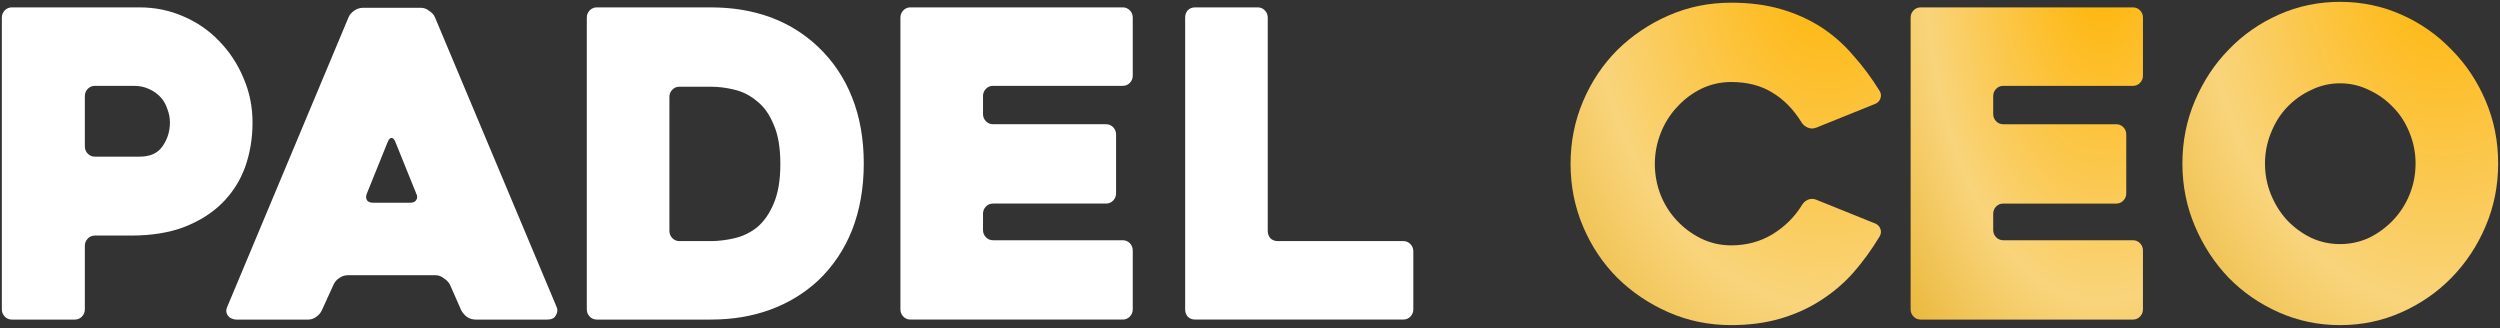
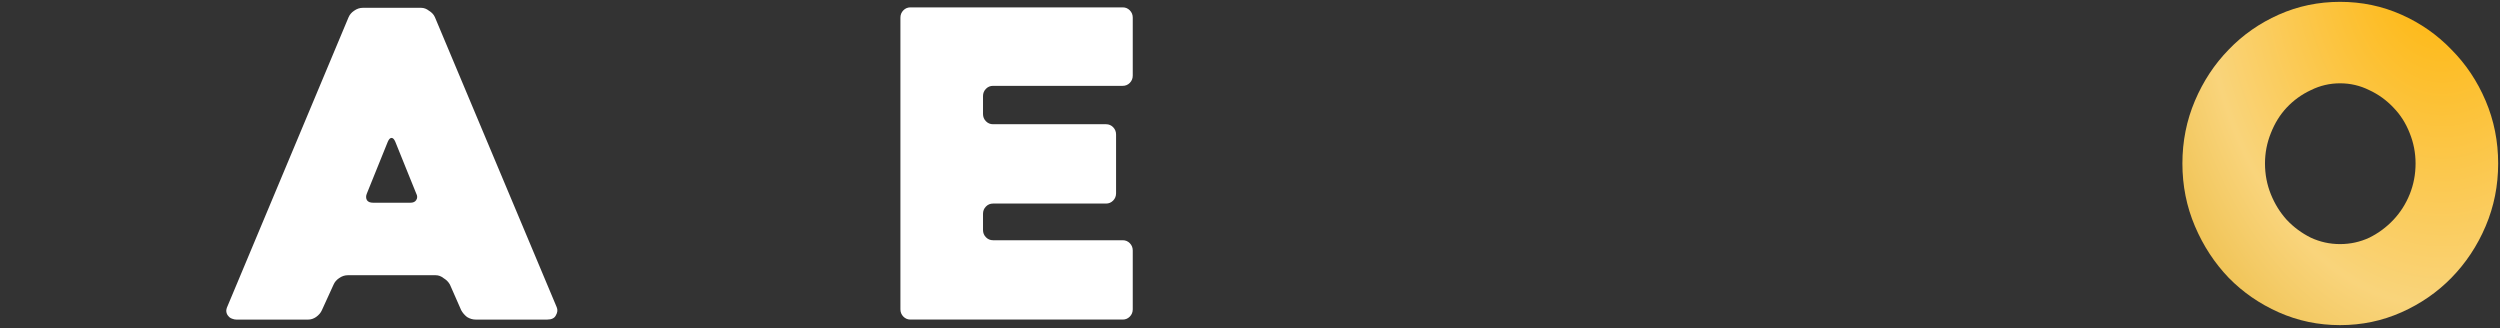
<svg xmlns="http://www.w3.org/2000/svg" width="678" height="89" viewBox="0 0 678 89" fill="none">
  <rect x="0" y="0" width="678" height="89" fill="#333333" stroke="none" />
  <path d="M591.868 44.337C591.868 38.322 592.999 32.655 595.262 27.334C597.524 22.014 600.578 17.387 604.424 13.454C608.27 9.445 612.795 6.283 617.999 3.97C623.202 1.657 628.745 0.5 634.627 0.5C640.51 0.5 646.053 1.657 651.256 3.97C656.46 6.283 660.985 9.445 664.831 13.454C668.752 17.387 671.844 22.014 674.106 27.334C676.369 32.655 677.5 38.322 677.5 44.337C677.5 50.352 676.369 56.019 674.106 61.34C671.844 66.66 668.752 71.325 664.831 75.335C660.985 79.268 656.46 82.391 651.256 84.704C646.053 87.017 640.51 88.174 634.627 88.174C628.745 88.174 623.202 87.017 617.999 84.704C612.795 82.391 608.27 79.268 604.424 75.335C600.578 71.325 597.524 66.66 595.262 61.34C592.999 56.019 591.868 50.352 591.868 44.337ZM614.266 44.337C614.266 47.267 614.794 50.043 615.849 52.665C616.905 55.286 618.338 57.6 620.148 59.605C622.033 61.609 624.22 63.229 626.709 64.463C629.198 65.619 631.837 66.198 634.627 66.198C637.418 66.198 640.057 65.619 642.546 64.463C645.034 63.229 647.222 61.609 649.107 59.605C650.992 57.6 652.463 55.286 653.519 52.665C654.574 50.043 655.102 47.267 655.102 44.337C655.102 41.484 654.574 38.746 653.519 36.125C652.463 33.426 650.992 31.113 649.107 29.185C647.222 27.18 645.034 25.599 642.546 24.443C640.057 23.209 637.418 22.592 634.627 22.592C631.837 22.592 629.198 23.209 626.709 24.443C624.22 25.599 622.033 27.18 620.148 29.185C618.338 31.113 616.905 33.426 615.849 36.125C614.794 38.746 614.266 41.484 614.266 44.337Z" fill="url(#paint0_radial_38_13)" />
-   <path d="M540.558 26.06V30.918C540.558 31.689 540.822 32.345 541.35 32.885C541.877 33.424 542.519 33.694 543.273 33.694H573.928C574.682 33.694 575.323 33.964 575.851 34.504C576.379 35.044 576.643 35.699 576.643 36.47V52.432C576.643 53.203 576.379 53.858 575.851 54.398C575.323 54.938 574.682 55.208 573.928 55.208H543.273C542.519 55.208 541.877 55.478 541.35 56.017C540.822 56.557 540.558 57.213 540.558 57.984V62.379C540.558 63.15 540.822 63.806 541.35 64.345C541.877 64.885 542.519 65.155 543.273 65.155H578.453C579.207 65.155 579.848 65.425 580.376 65.965C580.904 66.504 581.168 67.16 581.168 67.931V83.893C581.168 84.664 580.904 85.319 580.376 85.859C579.848 86.399 579.207 86.669 578.453 86.669H520.875C520.121 86.669 519.48 86.399 518.952 85.859C518.424 85.319 518.16 84.664 518.16 83.893V4.778C518.16 4.007 518.424 3.352 518.952 2.812C519.48 2.272 520.121 2.002 520.875 2.002H578.453C579.207 2.002 579.848 2.272 580.376 2.812C580.904 3.352 581.168 4.007 581.168 4.778V20.509C581.168 21.28 580.904 21.935 580.376 22.475C579.848 23.015 579.207 23.284 578.453 23.284H543.273C542.519 23.284 541.877 23.554 541.35 24.094C540.822 24.634 540.558 25.289 540.558 26.06Z" fill="url(#paint1_radial_38_13)" />
-   <path d="M509.762 64.113C507.575 67.737 505.161 71.053 502.522 74.06C499.883 76.99 496.904 79.496 493.585 81.579C490.343 83.66 486.723 85.28 482.726 86.436C478.729 87.593 474.317 88.171 469.491 88.171C463.458 88.171 457.802 87.015 452.523 84.701C447.244 82.388 442.606 79.265 438.609 75.333C434.687 71.4 431.595 66.773 429.333 61.453C427.071 56.132 425.939 50.465 425.939 44.45C425.939 38.436 427.071 32.768 429.333 27.447C431.595 22.127 434.687 17.5 438.609 13.568C442.606 9.635 447.244 6.512 452.523 4.199C457.802 1.886 463.458 0.729 469.491 0.729C474.468 0.729 478.955 1.307 482.952 2.464C486.949 3.62 490.569 5.24 493.812 7.322C497.054 9.404 499.958 11.948 502.522 14.956C505.161 17.886 507.575 21.124 509.762 24.672C510.139 25.288 510.214 25.944 509.988 26.638C509.762 27.332 509.309 27.833 508.63 28.141L492.567 34.619C491.813 34.927 491.059 34.927 490.305 34.619C489.551 34.31 488.985 33.847 488.608 33.231C486.421 29.684 483.782 26.985 480.69 25.134C477.598 23.206 473.865 22.242 469.491 22.242C466.625 22.242 463.91 22.859 461.346 24.093C458.858 25.327 456.671 26.985 454.785 29.067C452.9 31.072 451.429 33.423 450.373 36.122C449.318 38.821 448.79 41.597 448.79 44.45C448.79 47.38 449.318 50.195 450.373 52.894C451.429 55.515 452.9 57.829 454.785 59.834C456.671 61.838 458.858 63.458 461.346 64.691C463.91 65.925 466.625 66.542 469.491 66.542C473.639 66.542 477.372 65.54 480.69 63.535C484.083 61.453 486.761 58.792 488.721 55.554C489.098 54.937 489.626 54.474 490.305 54.166C491.059 53.858 491.813 53.858 492.567 54.166L508.63 60.643C509.309 60.952 509.762 61.453 509.988 62.147C510.214 62.764 510.139 63.419 509.762 64.113Z" fill="url(#paint2_radial_38_13)" />
-   <path d="M383.291 68.159V83.889C383.291 84.661 383.027 85.316 382.499 85.856C381.971 86.396 381.33 86.665 380.576 86.665H324.129C323.3 86.665 322.621 86.396 322.093 85.856C321.641 85.316 321.414 84.661 321.414 83.889V4.775C321.414 4.004 321.641 3.348 322.093 2.809C322.621 2.269 323.3 1.999 324.129 1.999H341.097C341.851 1.999 342.492 2.269 343.02 2.809C343.548 3.348 343.812 4.004 343.812 4.775V62.607C343.812 63.378 344.038 64.034 344.491 64.573C345.019 65.113 345.697 65.383 346.527 65.383H380.576C381.33 65.383 381.971 65.653 382.499 66.193C383.027 66.733 383.291 67.388 383.291 68.159Z" fill="white" />
  <path d="M266.592 26.057V30.915C266.592 31.686 266.856 32.342 267.384 32.881C267.912 33.421 268.553 33.691 269.307 33.691H299.962C300.717 33.691 301.358 33.961 301.885 34.501C302.413 35.041 302.677 35.696 302.677 36.467V52.429C302.677 53.2 302.413 53.855 301.885 54.395C301.358 54.935 300.717 55.205 299.962 55.205H269.307C268.553 55.205 267.912 55.475 267.384 56.014C266.856 56.554 266.592 57.209 266.592 57.981V62.376C266.592 63.147 266.856 63.802 267.384 64.342C267.912 64.882 268.553 65.152 269.307 65.152H304.487C305.241 65.152 305.882 65.422 306.41 65.962C306.938 66.501 307.202 67.157 307.202 67.928V83.889C307.202 84.661 306.938 85.316 306.41 85.856C305.882 86.396 305.241 86.665 304.487 86.665H246.909C246.155 86.665 245.514 86.396 244.986 85.856C244.458 85.316 244.194 84.661 244.194 83.889V4.775C244.194 4.004 244.458 3.348 244.986 2.809C245.514 2.269 246.155 1.999 246.909 1.999H304.487C305.241 1.999 305.882 2.269 306.41 2.809C306.938 3.348 307.202 4.004 307.202 4.775V20.505C307.202 21.276 306.938 21.932 306.41 22.472C305.882 23.011 305.241 23.281 304.487 23.281H269.307C268.553 23.281 267.912 23.551 267.384 24.091C266.856 24.631 266.592 25.286 266.592 26.057Z" fill="white" />
-   <path d="M159.143 83.893V4.778C159.143 4.007 159.407 3.352 159.935 2.812C160.463 2.272 161.104 2.002 161.858 2.002H192.74C204.58 2.002 214.27 5.549 221.812 12.643C225.884 16.499 228.976 21.087 231.087 26.407C233.199 31.728 234.255 37.704 234.255 44.335C234.255 50.967 233.199 56.981 231.087 62.379C228.976 67.7 225.884 72.288 221.812 76.143C218.041 79.613 213.705 82.235 208.803 84.008C203.976 85.782 198.622 86.669 192.74 86.669H161.858C161.104 86.669 160.463 86.399 159.935 85.859C159.407 85.319 159.143 84.664 159.143 83.893ZM184.256 65.386H192.74C194.851 65.386 197.038 65.117 199.301 64.577C201.563 64.037 203.599 63.035 205.409 61.569C207.219 60.027 208.69 57.907 209.821 55.208C211.027 52.432 211.631 48.846 211.631 44.451C211.631 40.056 211.027 36.509 209.821 33.81C208.69 31.034 207.181 28.913 205.296 27.448C203.486 25.906 201.45 24.865 199.187 24.325C197 23.786 194.851 23.516 192.74 23.516H184.256C183.501 23.516 182.86 23.786 182.333 24.325C181.805 24.865 181.541 25.521 181.541 26.292V62.61C181.541 63.382 181.805 64.037 182.333 64.577C182.86 65.117 183.501 65.386 184.256 65.386Z" fill="white" />
  <path d="M94.535 4.666C94.836 3.972 95.326 3.394 96.005 2.931C96.759 2.391 97.551 2.121 98.381 2.121H114.218C114.972 2.121 115.688 2.391 116.367 2.931C117.121 3.394 117.649 3.972 117.95 4.666L150.982 83.318C151.283 84.012 151.208 84.745 150.755 85.516C150.378 86.287 149.586 86.672 148.38 86.672H129.036C128.207 86.672 127.415 86.441 126.661 85.978C125.982 85.439 125.454 84.822 125.077 84.128L122.023 77.188C121.646 76.494 121.08 75.915 120.326 75.453C119.647 74.913 118.931 74.643 118.177 74.643H94.308C93.479 74.643 92.687 74.913 91.933 75.453C91.254 75.915 90.764 76.494 90.462 77.188L87.295 84.128C86.993 84.822 86.465 85.439 85.711 85.978C85.032 86.441 84.316 86.672 83.562 86.672H64.105C63.728 86.672 63.351 86.595 62.974 86.441C62.522 86.287 62.182 86.055 61.956 85.747C61.654 85.439 61.466 85.053 61.39 84.59C61.315 84.128 61.428 83.588 61.73 82.971L94.535 4.666ZM101.209 54.98H111.276C112.031 54.98 112.558 54.749 112.86 54.286C113.237 53.746 113.237 53.13 112.86 52.435C112.106 50.508 111.201 48.272 110.145 45.727C109.089 43.105 108.109 40.676 107.204 38.44C106.902 37.746 106.563 37.399 106.186 37.399C105.809 37.399 105.47 37.746 105.168 38.44L99.512 52.435C99.21 53.13 99.21 53.746 99.512 54.286C99.814 54.749 100.379 54.98 101.209 54.98Z" fill="white" />
-   <path d="M35.567 63.883H25.726C24.972 63.883 24.331 64.153 23.803 64.692C23.275 65.232 23.011 65.888 23.011 66.659V83.893C23.011 84.664 22.747 85.319 22.219 85.859C21.691 86.399 21.05 86.669 20.296 86.669H3.215C2.461 86.669 1.82 86.399 1.292 85.859C0.764 85.319 0.5 84.664 0.5 83.893V4.778C0.5 4.007 0.764 3.352 1.292 2.812C1.82 2.272 2.461 2.002 3.215 2.002H37.83C42.053 2.002 46.012 2.812 49.707 4.431C53.478 6.05 56.721 8.287 59.436 11.14C62.226 13.993 64.413 17.308 65.997 21.087C67.656 24.865 68.485 28.913 68.485 33.232C68.485 37.55 67.807 41.598 66.449 45.376C65.092 49.078 63.018 52.316 60.228 55.092C57.513 57.791 54.081 59.95 49.934 61.569C45.861 63.112 41.072 63.883 35.567 63.883ZM36.359 23.284H25.726C24.972 23.284 24.331 23.554 23.803 24.094C23.275 24.634 23.011 25.289 23.011 26.06V39.709C23.011 40.48 23.275 41.135 23.803 41.675C24.331 42.215 24.972 42.485 25.726 42.485H37.83C40.695 42.485 42.769 41.559 44.051 39.709C45.409 37.781 46.087 35.622 46.087 33.232C46.087 31.998 45.861 30.803 45.409 29.646C45.032 28.412 44.428 27.333 43.599 26.407C42.769 25.482 41.751 24.75 40.545 24.21C39.338 23.593 37.943 23.284 36.359 23.284Z" fill="white" />
  <defs>
    <radialGradient id="paint0_radial_38_13" cx="0" cy="0" r="1" gradientUnits="userSpaceOnUse" gradientTransform="translate(662.37 -14.849) scale(130.844 196.362)">
      <stop stop-color="#FFB300" />
      <stop offset="0.5" stop-color="#F9D47B" />
      <stop offset="1" stop-color="#DB9D00" />
    </radialGradient>
    <radialGradient id="paint1_radial_38_13" cx="0" cy="0" r="1" gradientUnits="userSpaceOnUse" gradientTransform="translate(570.035 -12.821) scale(96.275 189.627)">
      <stop stop-color="#FFB300" />
      <stop offset="0.5" stop-color="#F9D47B" />
      <stop offset="1" stop-color="#DB9D00" />
    </radialGradient>
    <radialGradient id="paint2_radial_38_13" cx="0" cy="0" r="1" gradientUnits="userSpaceOnUse" gradientTransform="translate(495.242 -14.58) scale(128.619 195.844)">
      <stop stop-color="#FFB300" />
      <stop offset="0.5" stop-color="#F9D47B" />
      <stop offset="1" stop-color="#DB9D00" />
    </radialGradient>
  </defs>
</svg>